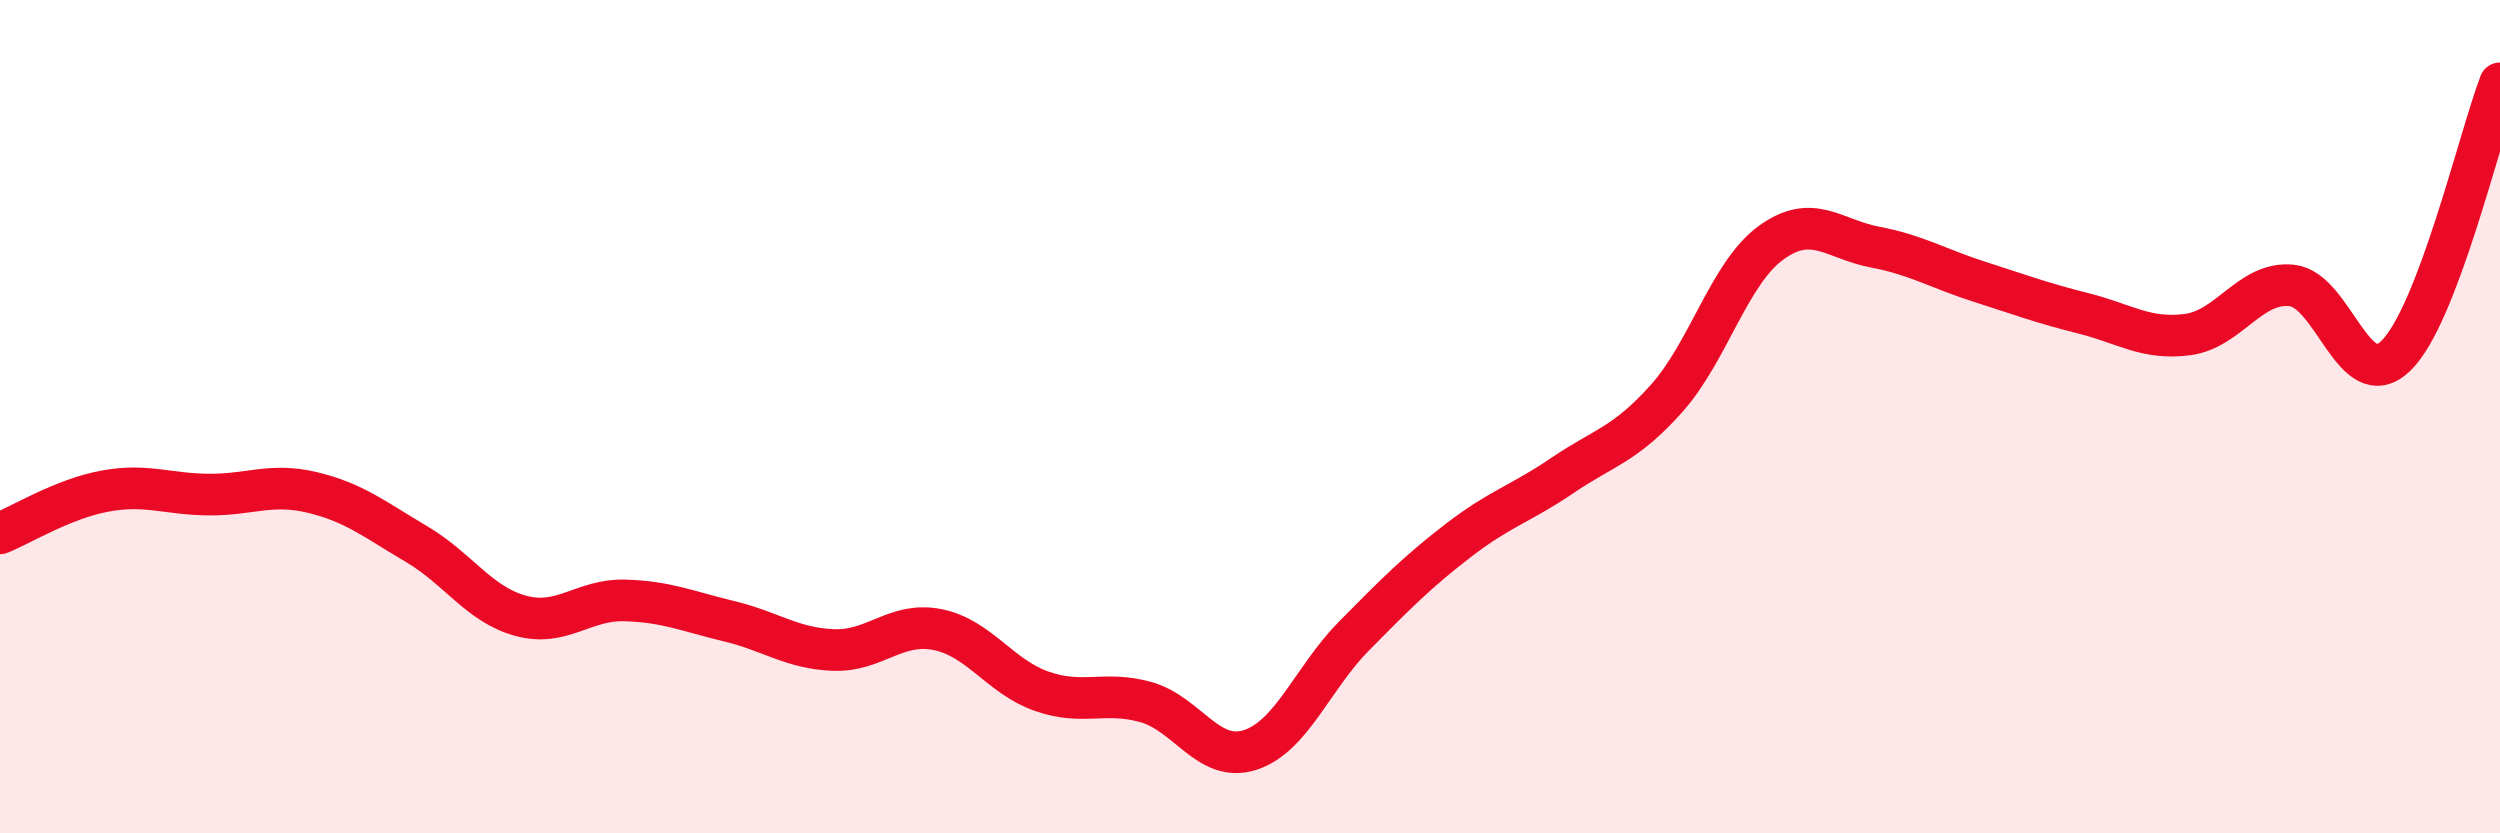
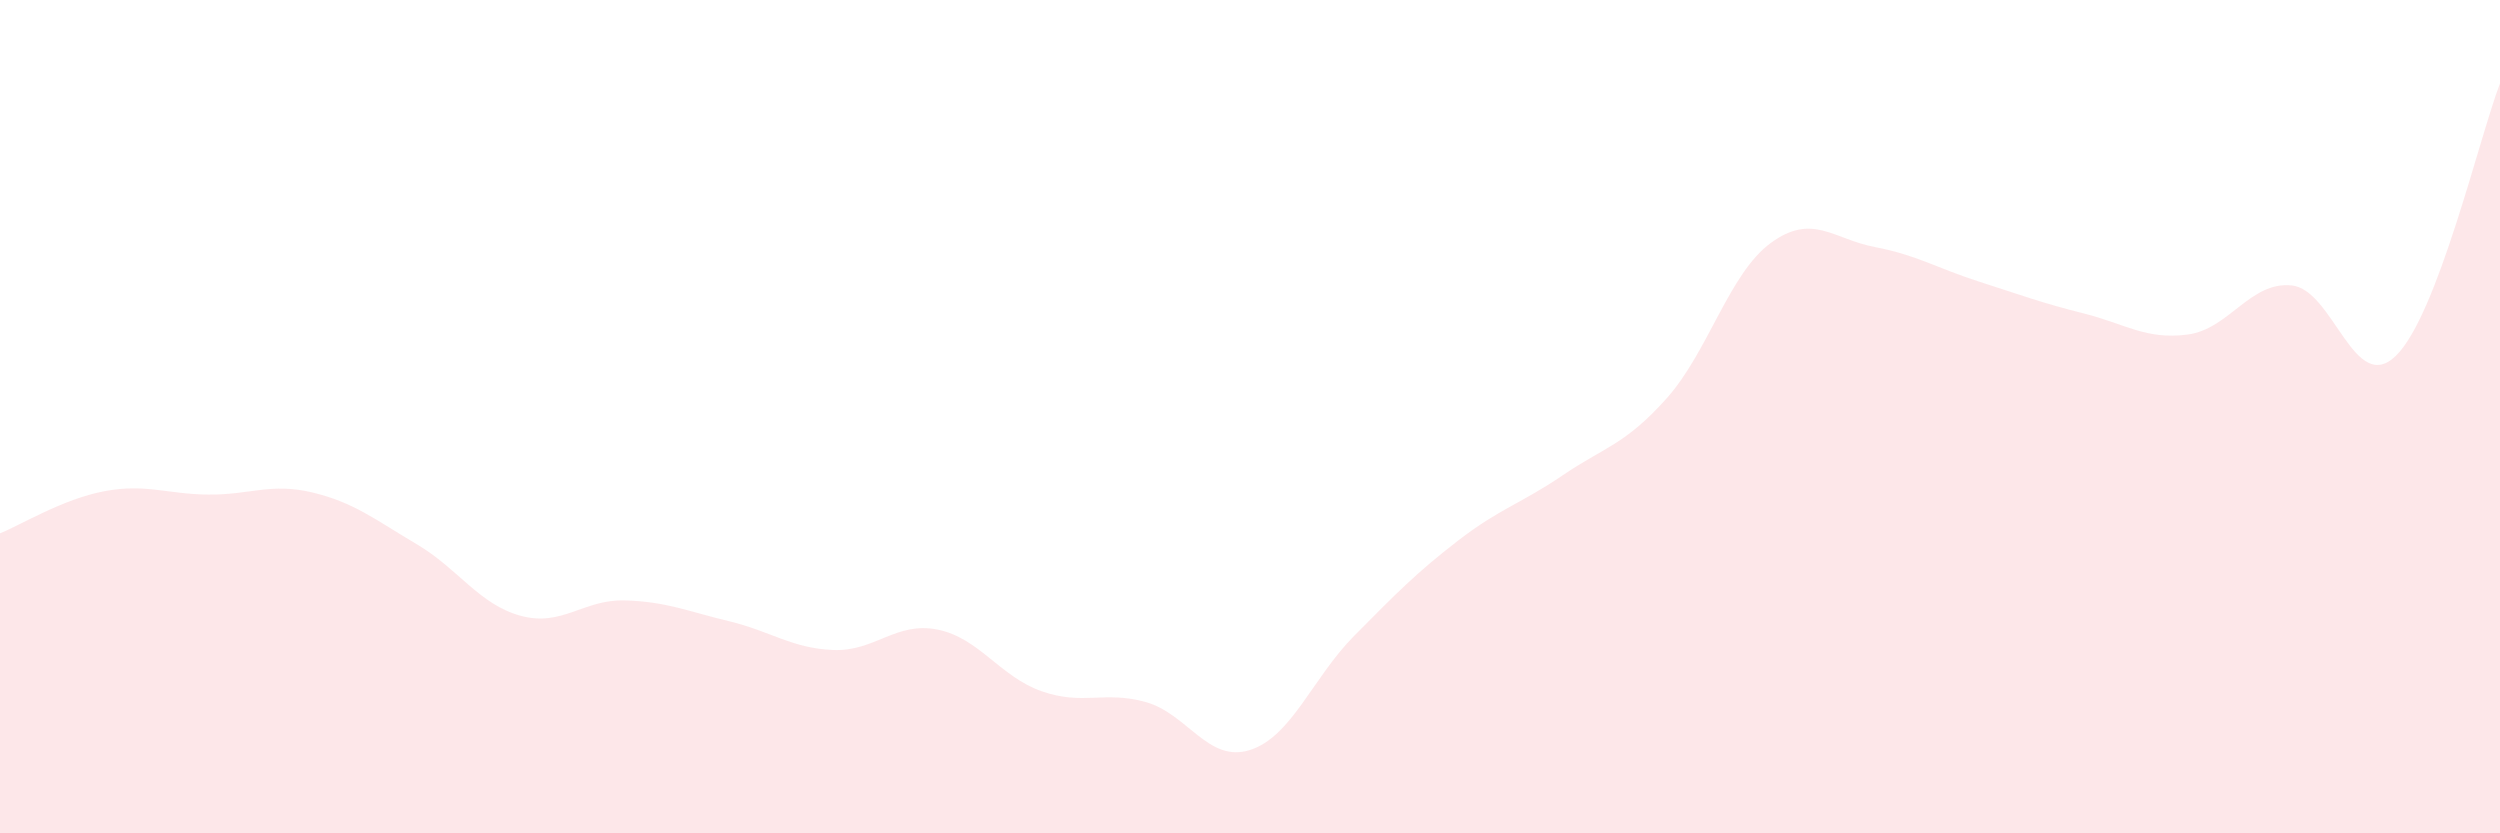
<svg xmlns="http://www.w3.org/2000/svg" width="60" height="20" viewBox="0 0 60 20">
  <path d="M 0,12.8 C 0.5,12.6 1.5,11.98 2.5,11.79 C 3.5,11.6 4,11.86 5,11.87 C 6,11.88 6.5,11.58 7.5,11.82 C 8.5,12.06 9,12.47 10,13.06 C 11,13.65 11.5,14.51 12.5,14.78 C 13.5,15.05 14,14.38 15,14.41 C 16,14.44 16.5,14.67 17.5,14.91 C 18.5,15.15 19,15.56 20,15.6 C 21,15.64 21.5,14.91 22.5,15.11 C 23.5,15.31 24,16.24 25,16.59 C 26,16.94 26.5,16.57 27.5,16.85 C 28.5,17.13 29,18.32 30,18 C 31,17.68 31.5,16.27 32.5,15.26 C 33.5,14.25 34,13.74 35,12.97 C 36,12.2 36.5,12.09 37.5,11.41 C 38.5,10.73 39,10.68 40,9.56 C 41,8.44 41.5,6.56 42.5,5.83 C 43.5,5.1 44,5.74 45,5.93 C 46,6.12 46.5,6.44 47.5,6.76 C 48.5,7.08 49,7.27 50,7.52 C 51,7.77 51.5,8.16 52.5,8.03 C 53.5,7.9 54,6.75 55,6.85 C 56,6.95 56.5,9.51 57.5,8.54 C 58.5,7.57 59.5,3.31 60,2L60 20L0 20Z" fill="#EB0A25" opacity="0.1" stroke-linecap="round" stroke-linejoin="round" />
-   <path d="M 0,12.8 C 0.5,12.6 1.5,11.98 2.5,11.79 C 3.5,11.6 4,11.86 5,11.87 C 6,11.88 6.5,11.58 7.5,11.82 C 8.5,12.06 9,12.47 10,13.06 C 11,13.65 11.5,14.51 12.5,14.78 C 13.5,15.05 14,14.38 15,14.41 C 16,14.44 16.5,14.67 17.5,14.91 C 18.5,15.15 19,15.56 20,15.6 C 21,15.64 21.5,14.91 22.5,15.11 C 23.5,15.31 24,16.24 25,16.59 C 26,16.94 26.5,16.57 27.5,16.85 C 28.5,17.13 29,18.32 30,18 C 31,17.68 31.5,16.27 32.5,15.26 C 33.5,14.25 34,13.74 35,12.97 C 36,12.2 36.5,12.09 37.5,11.41 C 38.5,10.73 39,10.68 40,9.56 C 41,8.44 41.5,6.56 42.5,5.83 C 43.5,5.1 44,5.74 45,5.93 C 46,6.12 46.5,6.44 47.5,6.76 C 48.5,7.08 49,7.27 50,7.52 C 51,7.77 51.5,8.16 52.5,8.03 C 53.5,7.9 54,6.75 55,6.85 C 56,6.95 56.5,9.51 57.5,8.54 C 58.5,7.57 59.5,3.31 60,2" stroke="#EB0A25" stroke-width="1" fill="none" stroke-linecap="round" stroke-linejoin="round" />
</svg>